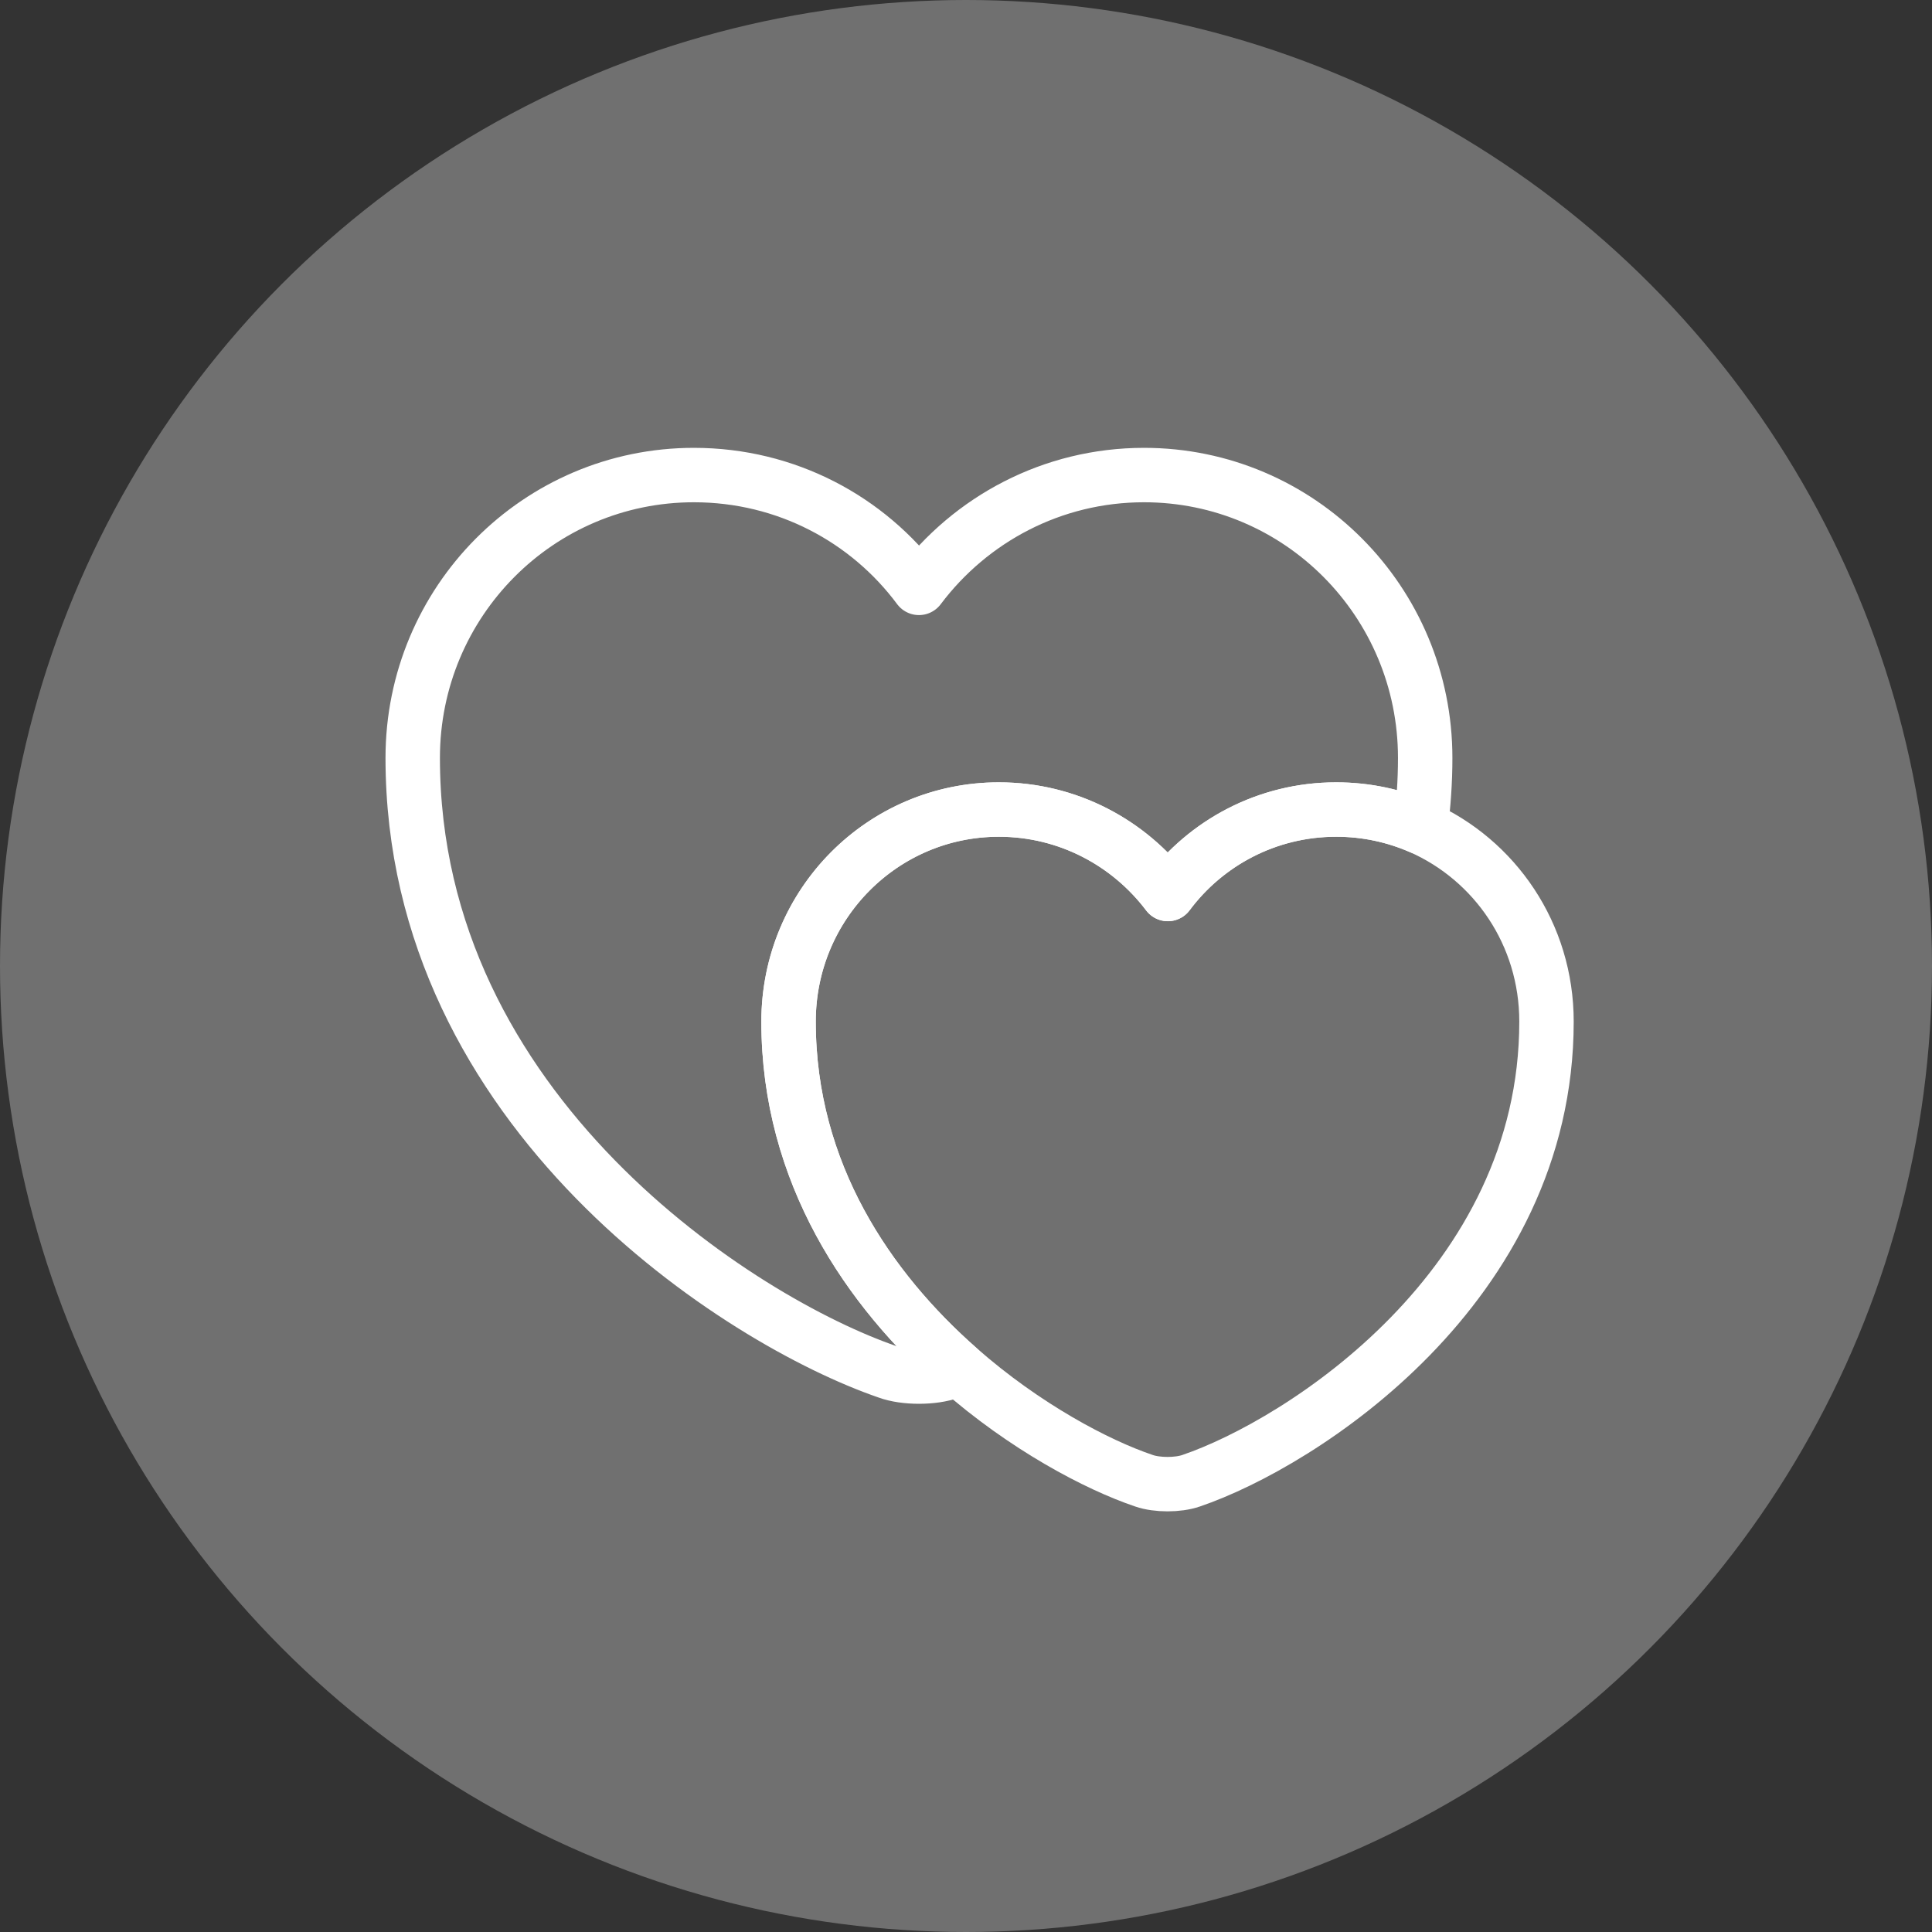
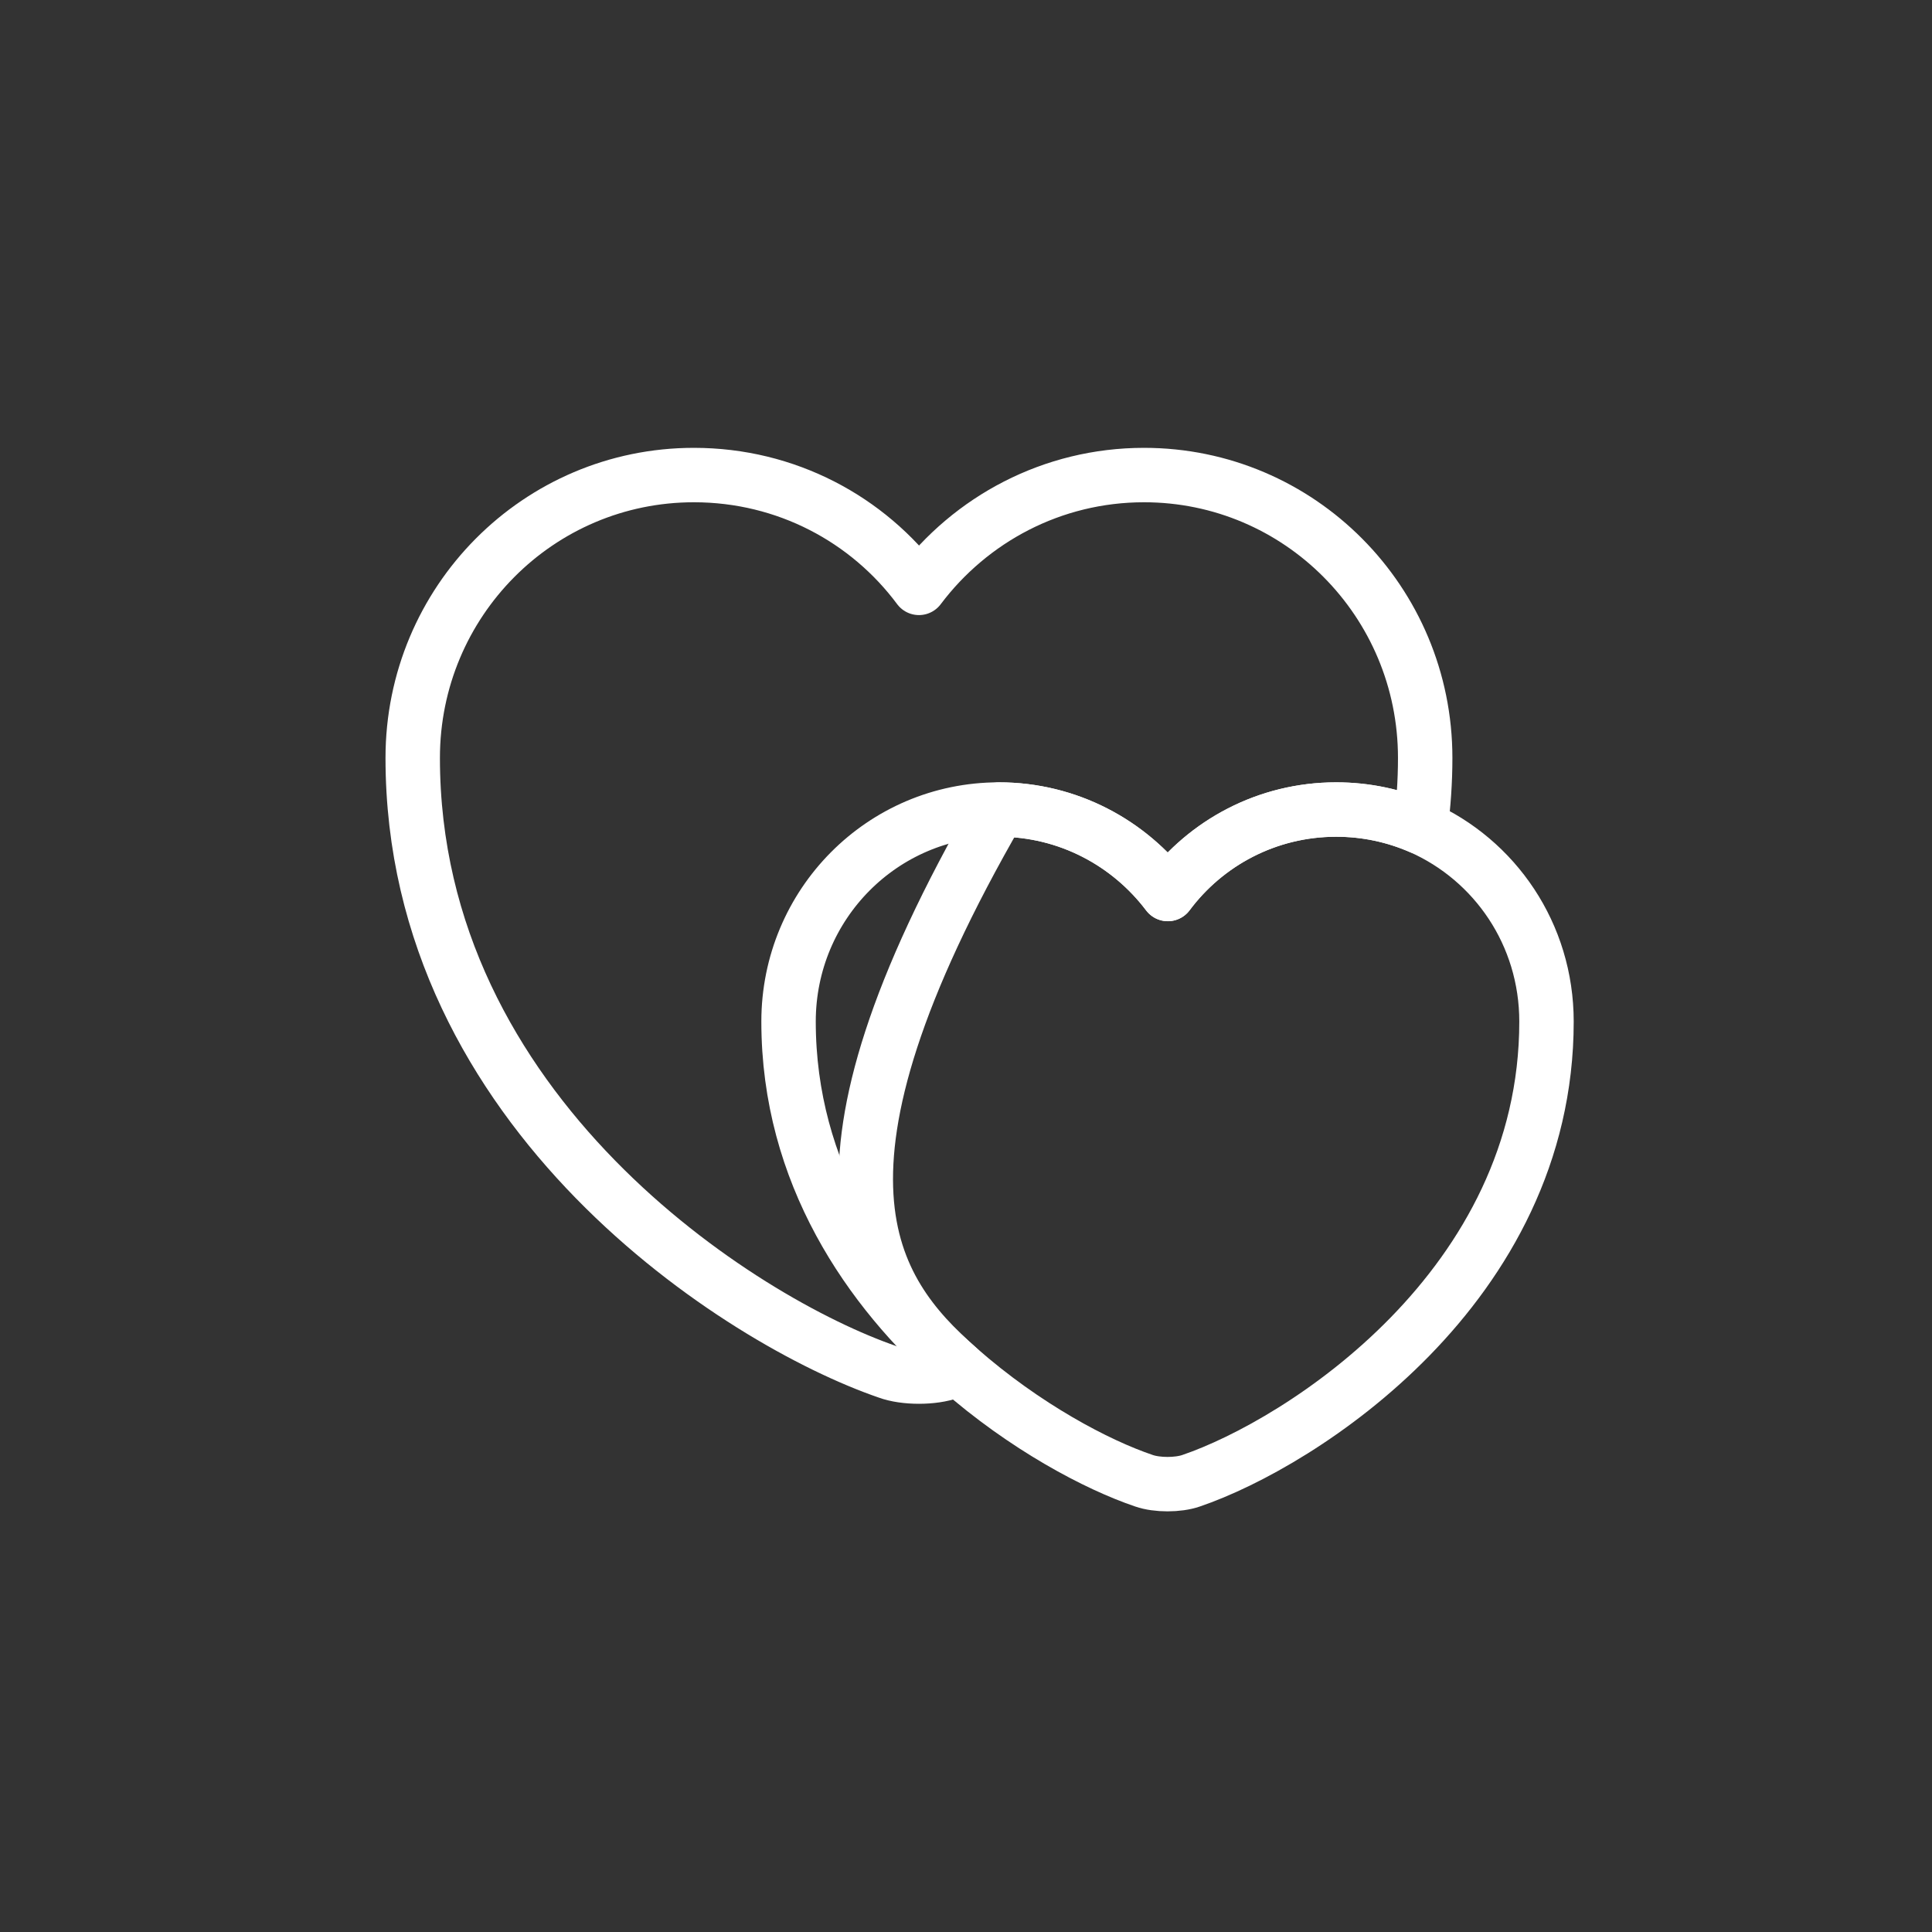
<svg xmlns="http://www.w3.org/2000/svg" width="71" height="71" viewBox="0 0 71 71" fill="none">
  <rect x="0" y="0" width="71" height="71" fill="#333333" stroke="none" />
-   <circle cx="35.5" cy="35.5" r="35.5" fill="white" fill-opacity="0.3" />
-   <path d="M52.375 27.854C52.375 28.729 52.313 29.583 52.208 30.396C51.25 29.979 50.208 29.75 49.104 29.75C46.563 29.75 44.313 30.979 42.917 32.854C41.5 30.979 39.25 29.75 36.708 29.75C32.438 29.75 28.979 33.229 28.979 37.542C28.979 43.125 31.938 47.396 35.229 50.292C35.125 50.354 35.021 50.375 34.917 50.417C34.292 50.646 33.25 50.646 32.625 50.417C27.229 48.563 15.167 40.896 15.167 27.854C15.167 22.104 19.792 17.458 25.5 17.458C28.896 17.458 31.896 19.083 33.771 21.604C35.667 19.083 38.667 17.458 42.042 17.458C47.75 17.458 52.375 22.104 52.375 27.854Z" stroke="white" stroke-width="2" stroke-linecap="round" stroke-linejoin="round" />
+   <path d="M52.375 27.854C52.375 28.729 52.313 29.583 52.208 30.396C51.25 29.979 50.208 29.75 49.104 29.75C46.563 29.75 44.313 30.979 42.917 32.854C41.5 30.979 39.25 29.75 36.708 29.75C28.979 43.125 31.938 47.396 35.229 50.292C35.125 50.354 35.021 50.375 34.917 50.417C34.292 50.646 33.25 50.646 32.625 50.417C27.229 48.563 15.167 40.896 15.167 27.854C15.167 22.104 19.792 17.458 25.5 17.458C28.896 17.458 31.896 19.083 33.771 21.604C35.667 19.083 38.667 17.458 42.042 17.458C47.75 17.458 52.375 22.104 52.375 27.854Z" stroke="white" stroke-width="2" stroke-linecap="round" stroke-linejoin="round" />
  <path d="M56.833 37.542C56.833 47.292 47.813 53.042 43.771 54.417C43.292 54.583 42.521 54.583 42.042 54.417C40.313 53.833 37.667 52.438 35.229 50.292C31.938 47.396 28.979 43.125 28.979 37.542C28.979 33.229 32.438 29.75 36.708 29.75C39.25 29.75 41.5 30.979 42.917 32.854C44.313 30.979 46.563 29.75 49.104 29.75C50.208 29.75 51.25 29.979 52.208 30.396C54.938 31.604 56.833 34.333 56.833 37.542Z" stroke="white" stroke-width="2" stroke-linecap="round" stroke-linejoin="round" />
</svg>